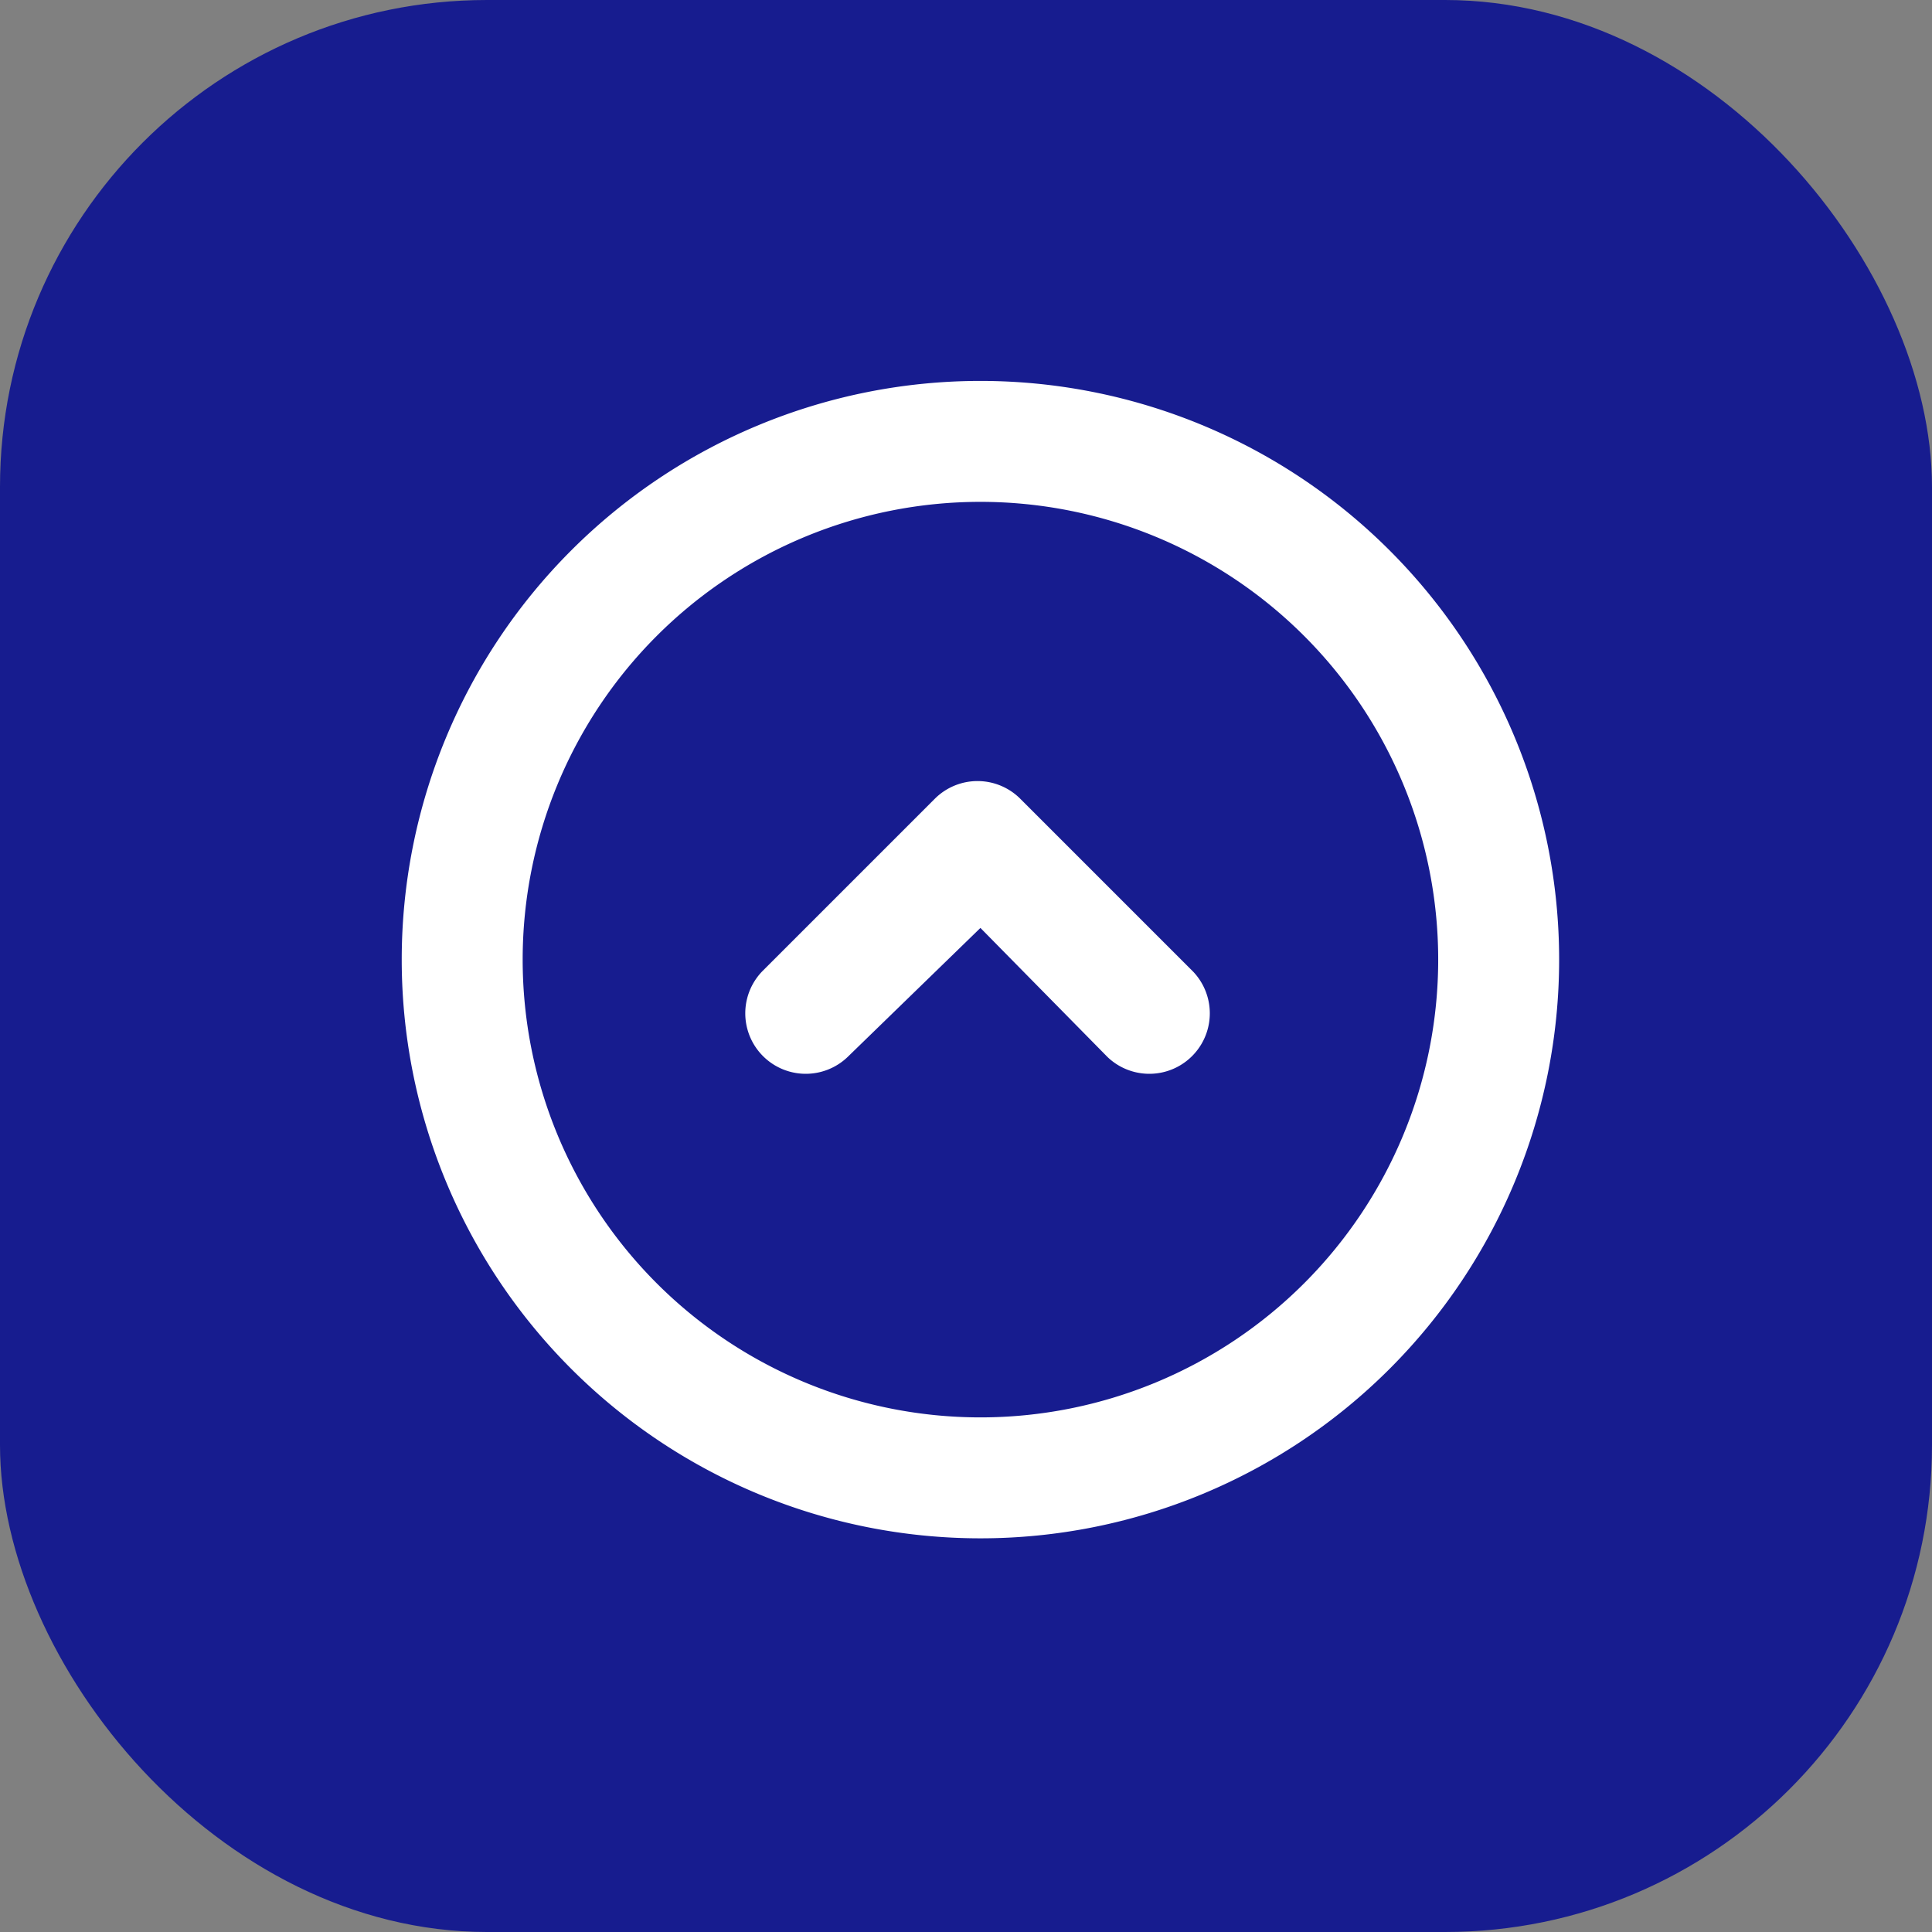
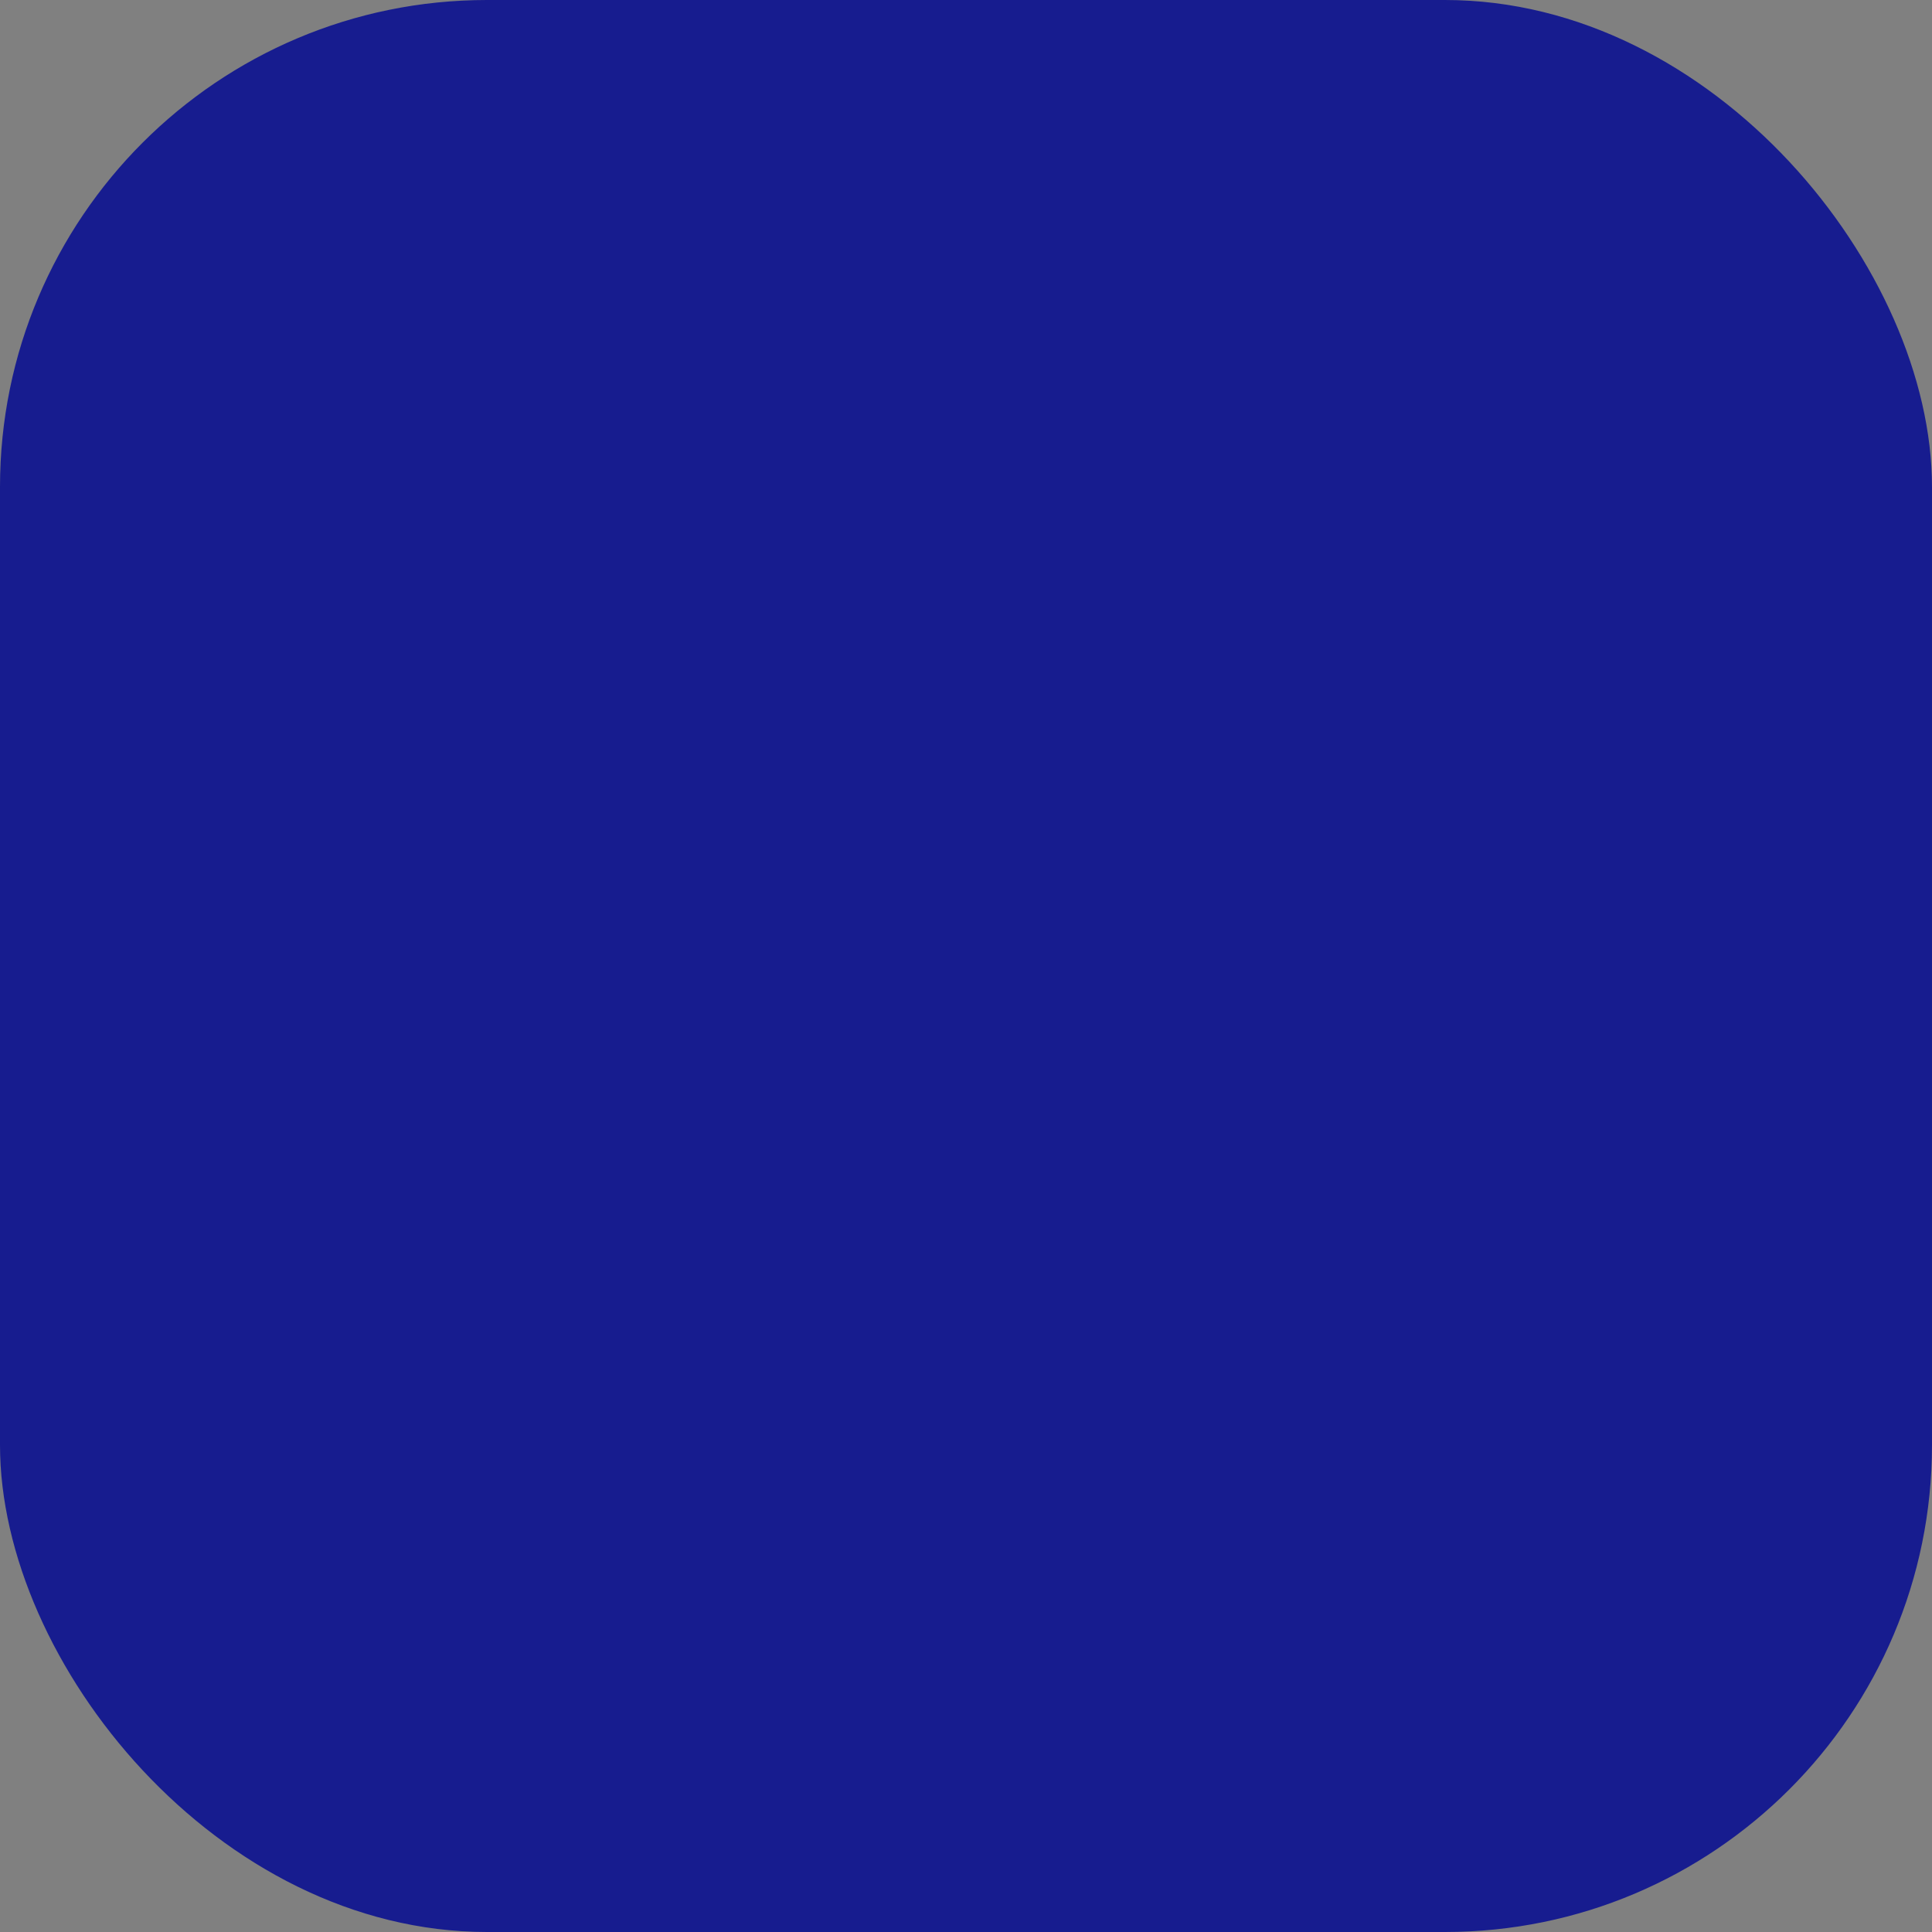
<svg xmlns="http://www.w3.org/2000/svg" width="59.509" height="59.509">
  <rect width="100%" height="100%" fill="#808080" stroke="none" />
  <g data-name="Group 1680" transform="translate(-1627.803 -7217.491)">
    <rect data-name="Rectangle 290" width="59.509" height="59.509" rx="15" transform="translate(1627.803 7217.491)" fill="#171C8F" />
    <g data-name="Group 1678">
      <g data-name="Group 1677">
-         <path data-name="Path 12779" d="M1640.177 7247.049a17.825 17.825 0 1 1 17.825 17.825 17.825 17.825 0 0 1-17.825-17.825Zm3.725 0a14.1 14.1 0 1 0 14.1-14.1 14.1 14.1 0 0 0-14.1 14.1Zm14.1-.976-4.093 3.977a1.863 1.863 0 0 1-2.634-2.634l5.321-5.321a1.862 1.862 0 0 1 2.634 0l5.321 5.321a1.863 1.863 0 0 1-2.634 2.634Z" fill="#fff" />
-       </g>
+         </g>
    </g>
  </g>
</svg>